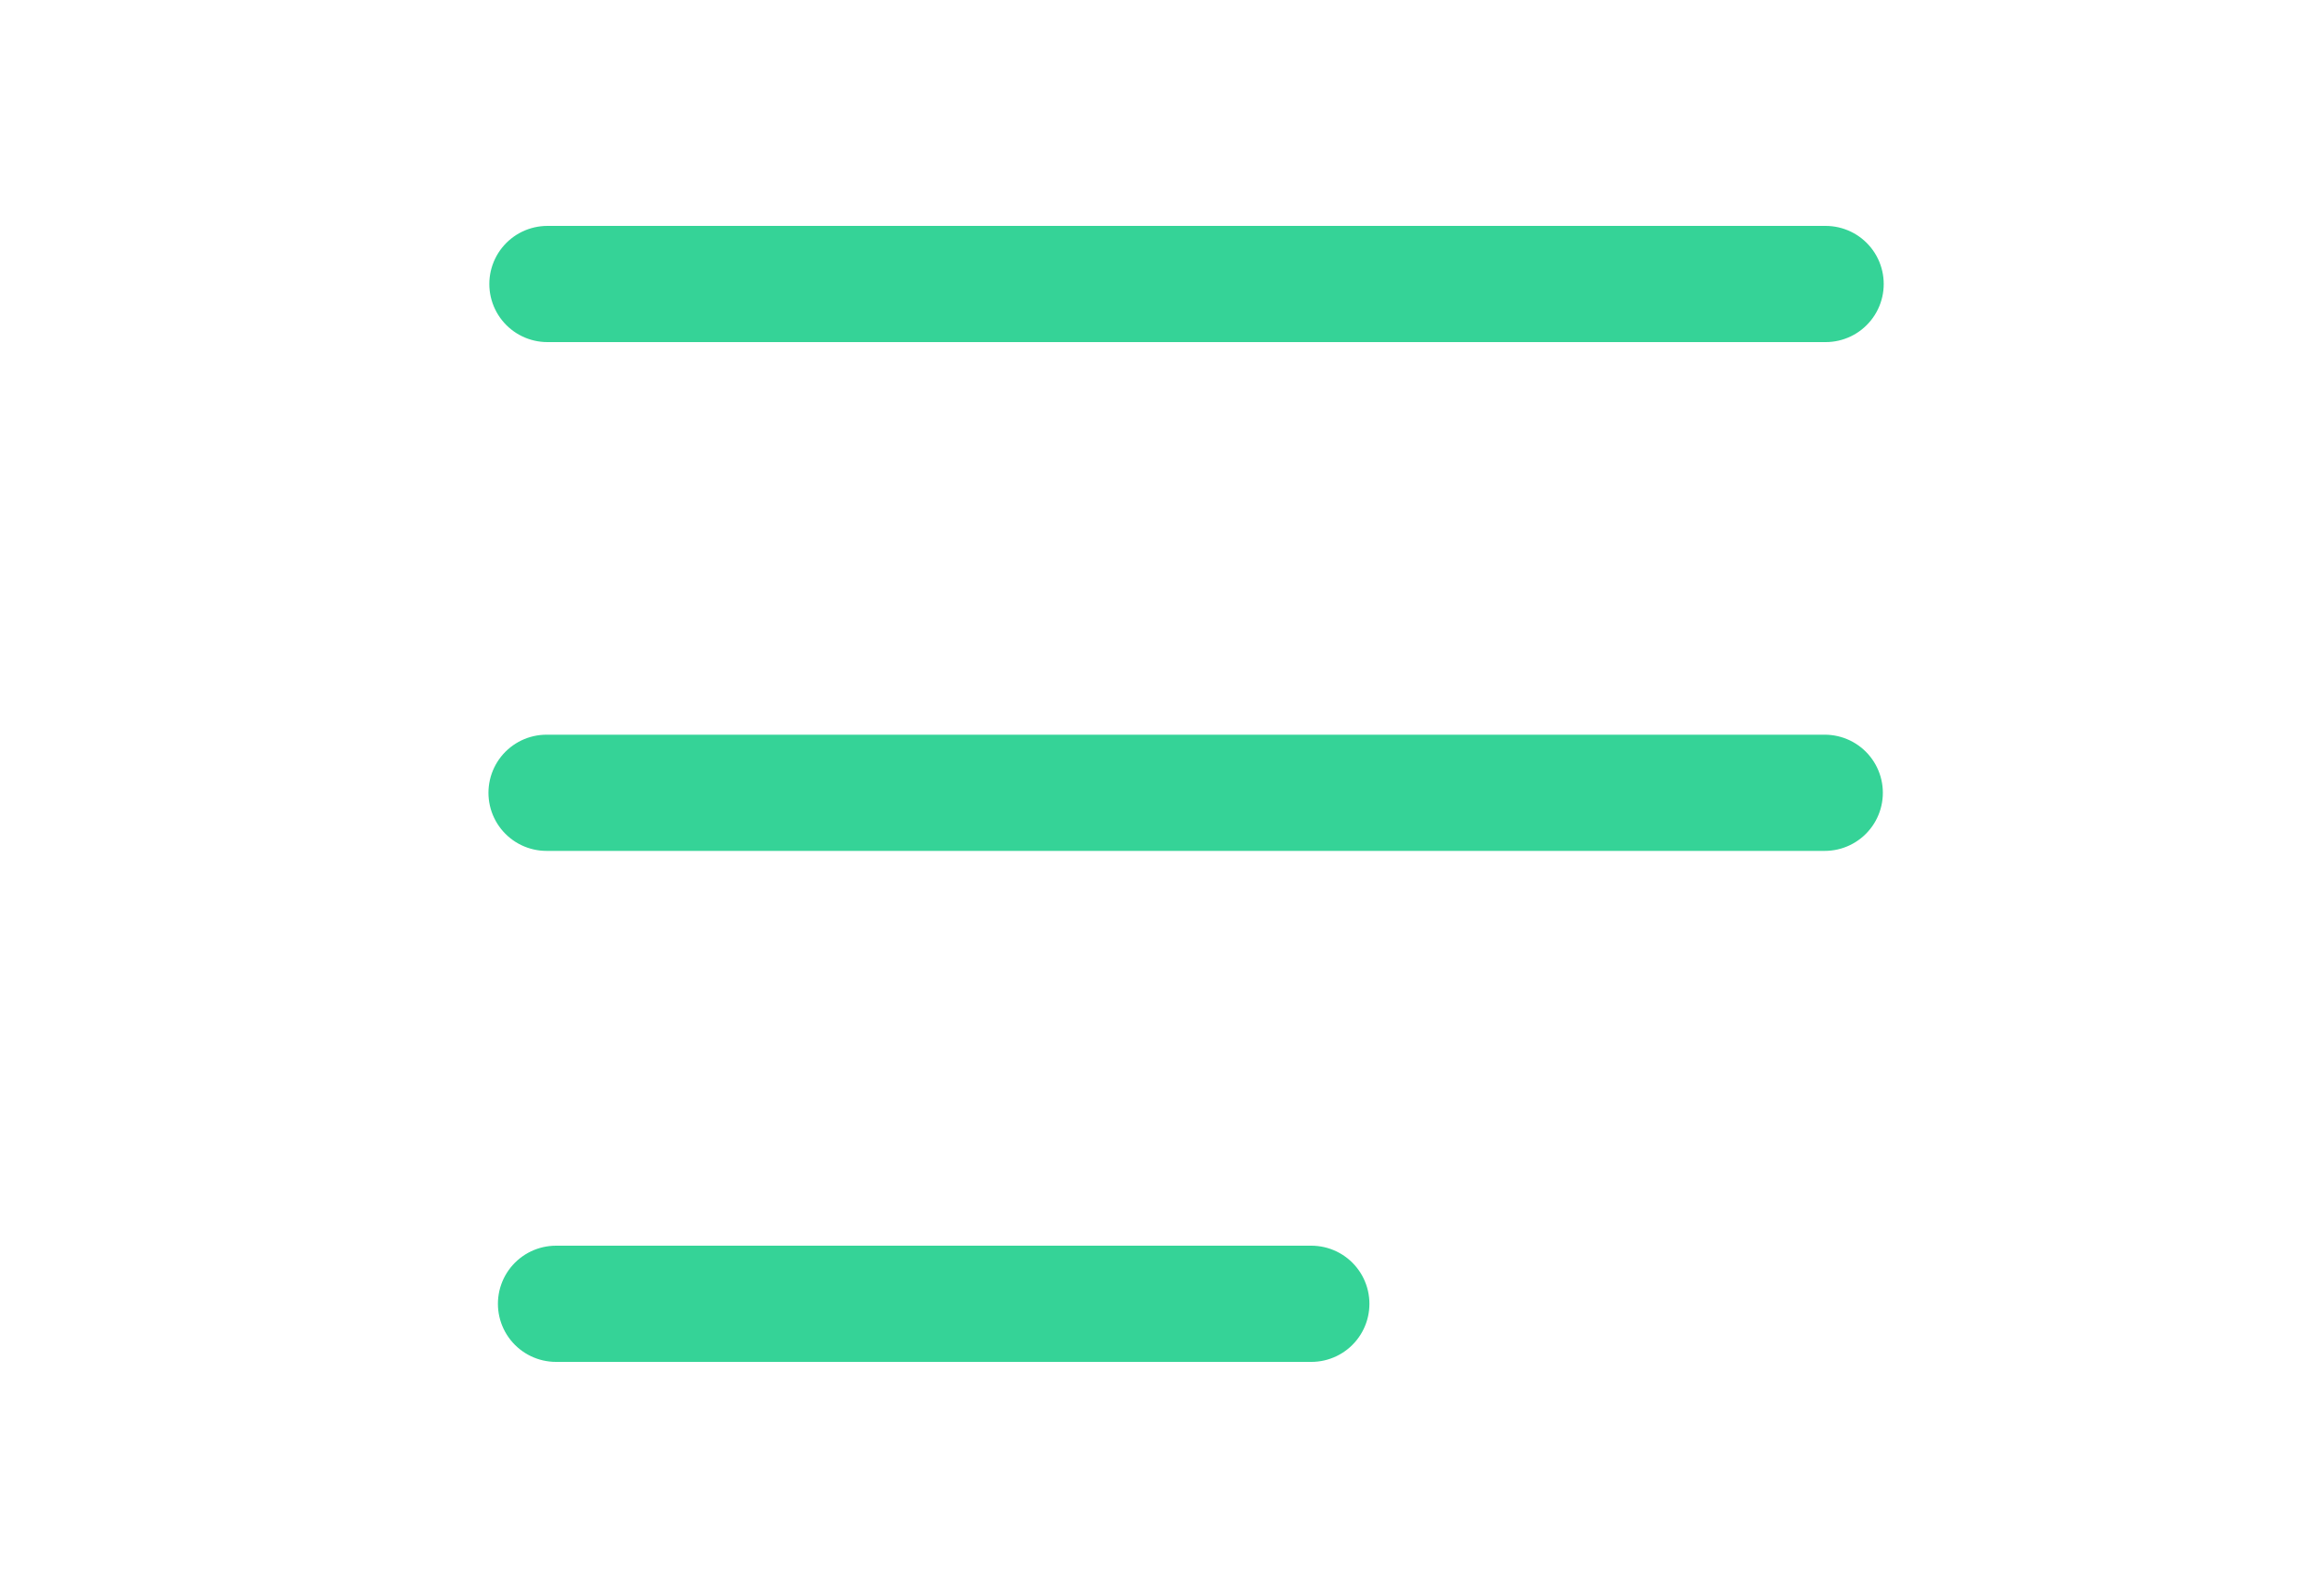
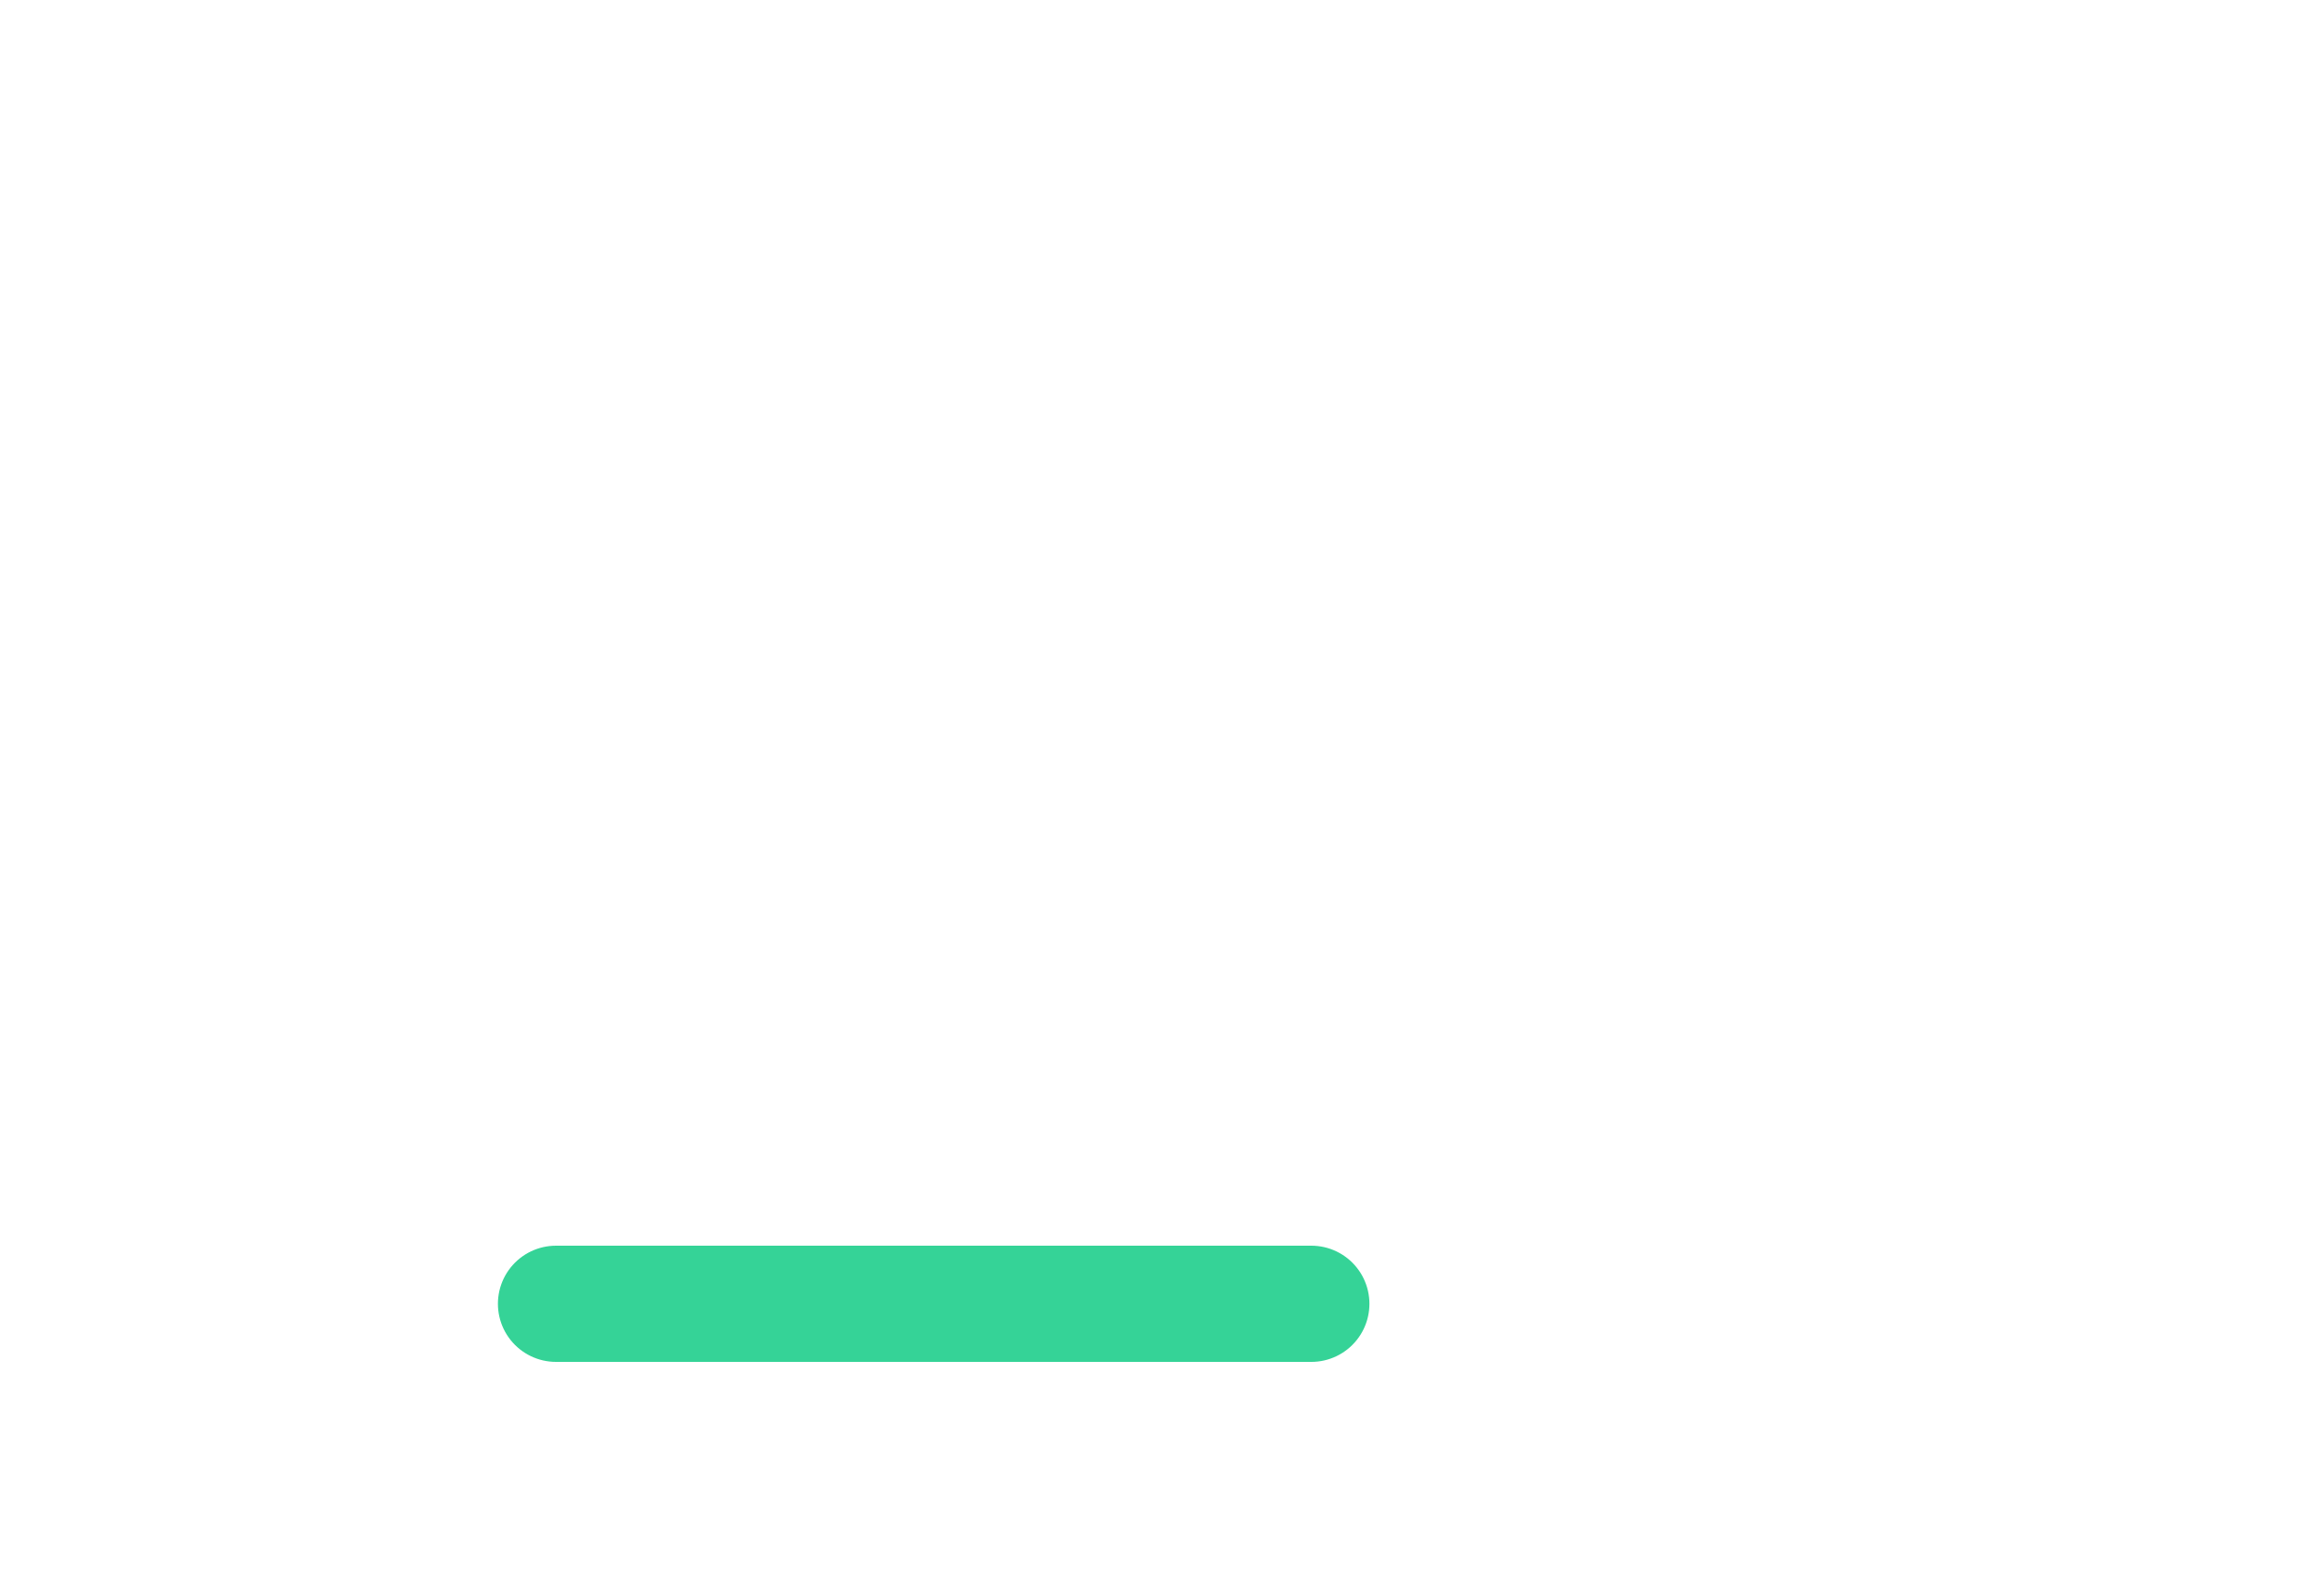
<svg xmlns="http://www.w3.org/2000/svg" version="1.1" id="Layer_1" x="0px" y="0px" width="40px" height="27.287px" viewBox="0 0 40 27.287" enable-background="new 0 0 40 27.287" xml:space="preserve">
-   <line fill="none" stroke="#35D397" stroke-width="2" stroke-linecap="round" stroke-linejoin="round" stroke-miterlimit="10" x1="9.407" y1="13.645" x2="31.407" y2="13.645" />
-   <line fill="none" stroke="#35D397" stroke-width="2" stroke-linecap="round" stroke-linejoin="round" stroke-miterlimit="10" x1="9.422" y1="4.888" x2="31.422" y2="4.888" />
  <line fill="none" stroke="#35D397" stroke-width="2" stroke-linecap="round" stroke-linejoin="round" stroke-miterlimit="10" x1="9.57" y1="22.44" x2="22.57" y2="22.44" />
  <g id="Layer_2" display="none">
    <g display="inline">
      <g>
-         <path d="M15.844,17.976l3.357-5.509L16.24,7.41h1.363l1.584,2.706c0.325,0.556,0.554,0.99,0.688,1.304     c0.186-0.376,0.416-0.777,0.688-1.203l1.752-2.807h1.233l-3.036,4.971l3.274,5.595h-1.413l-2.187-3.769     c-0.122-0.21-0.245-0.446-0.37-0.708c-0.197,0.386-0.338,0.648-0.423,0.792l-2.173,3.685H15.844z" />
-       </g>
+         </g>
    </g>
  </g>
</svg>